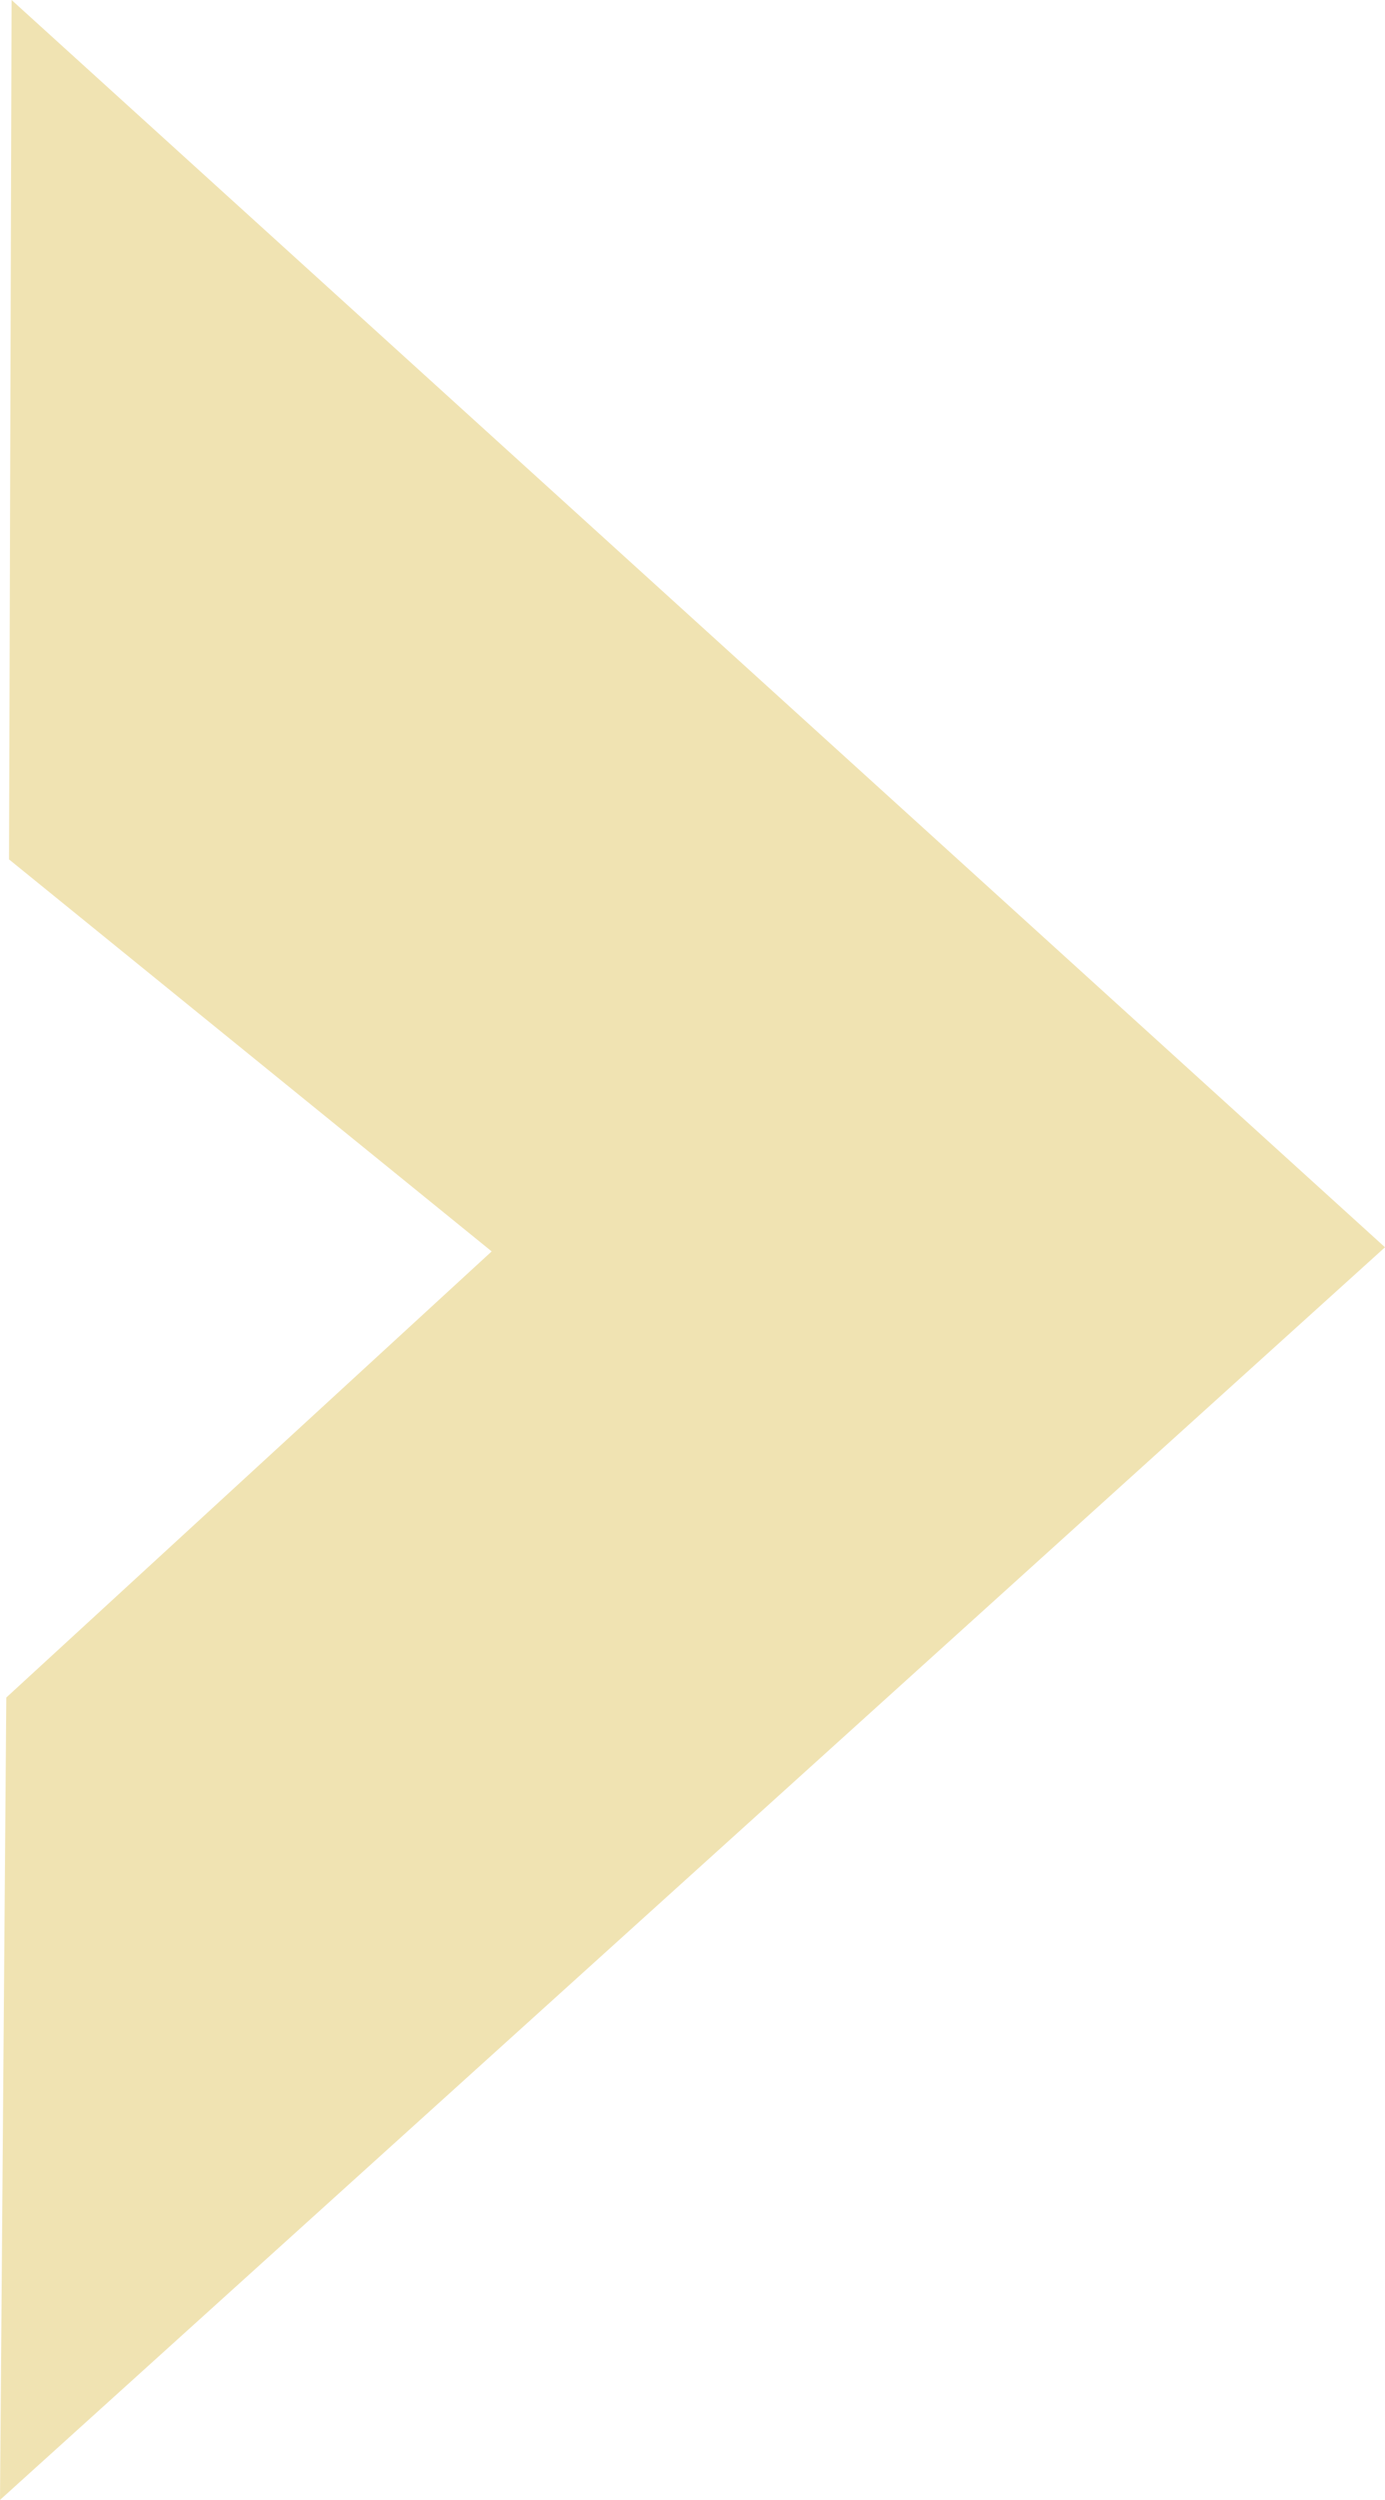
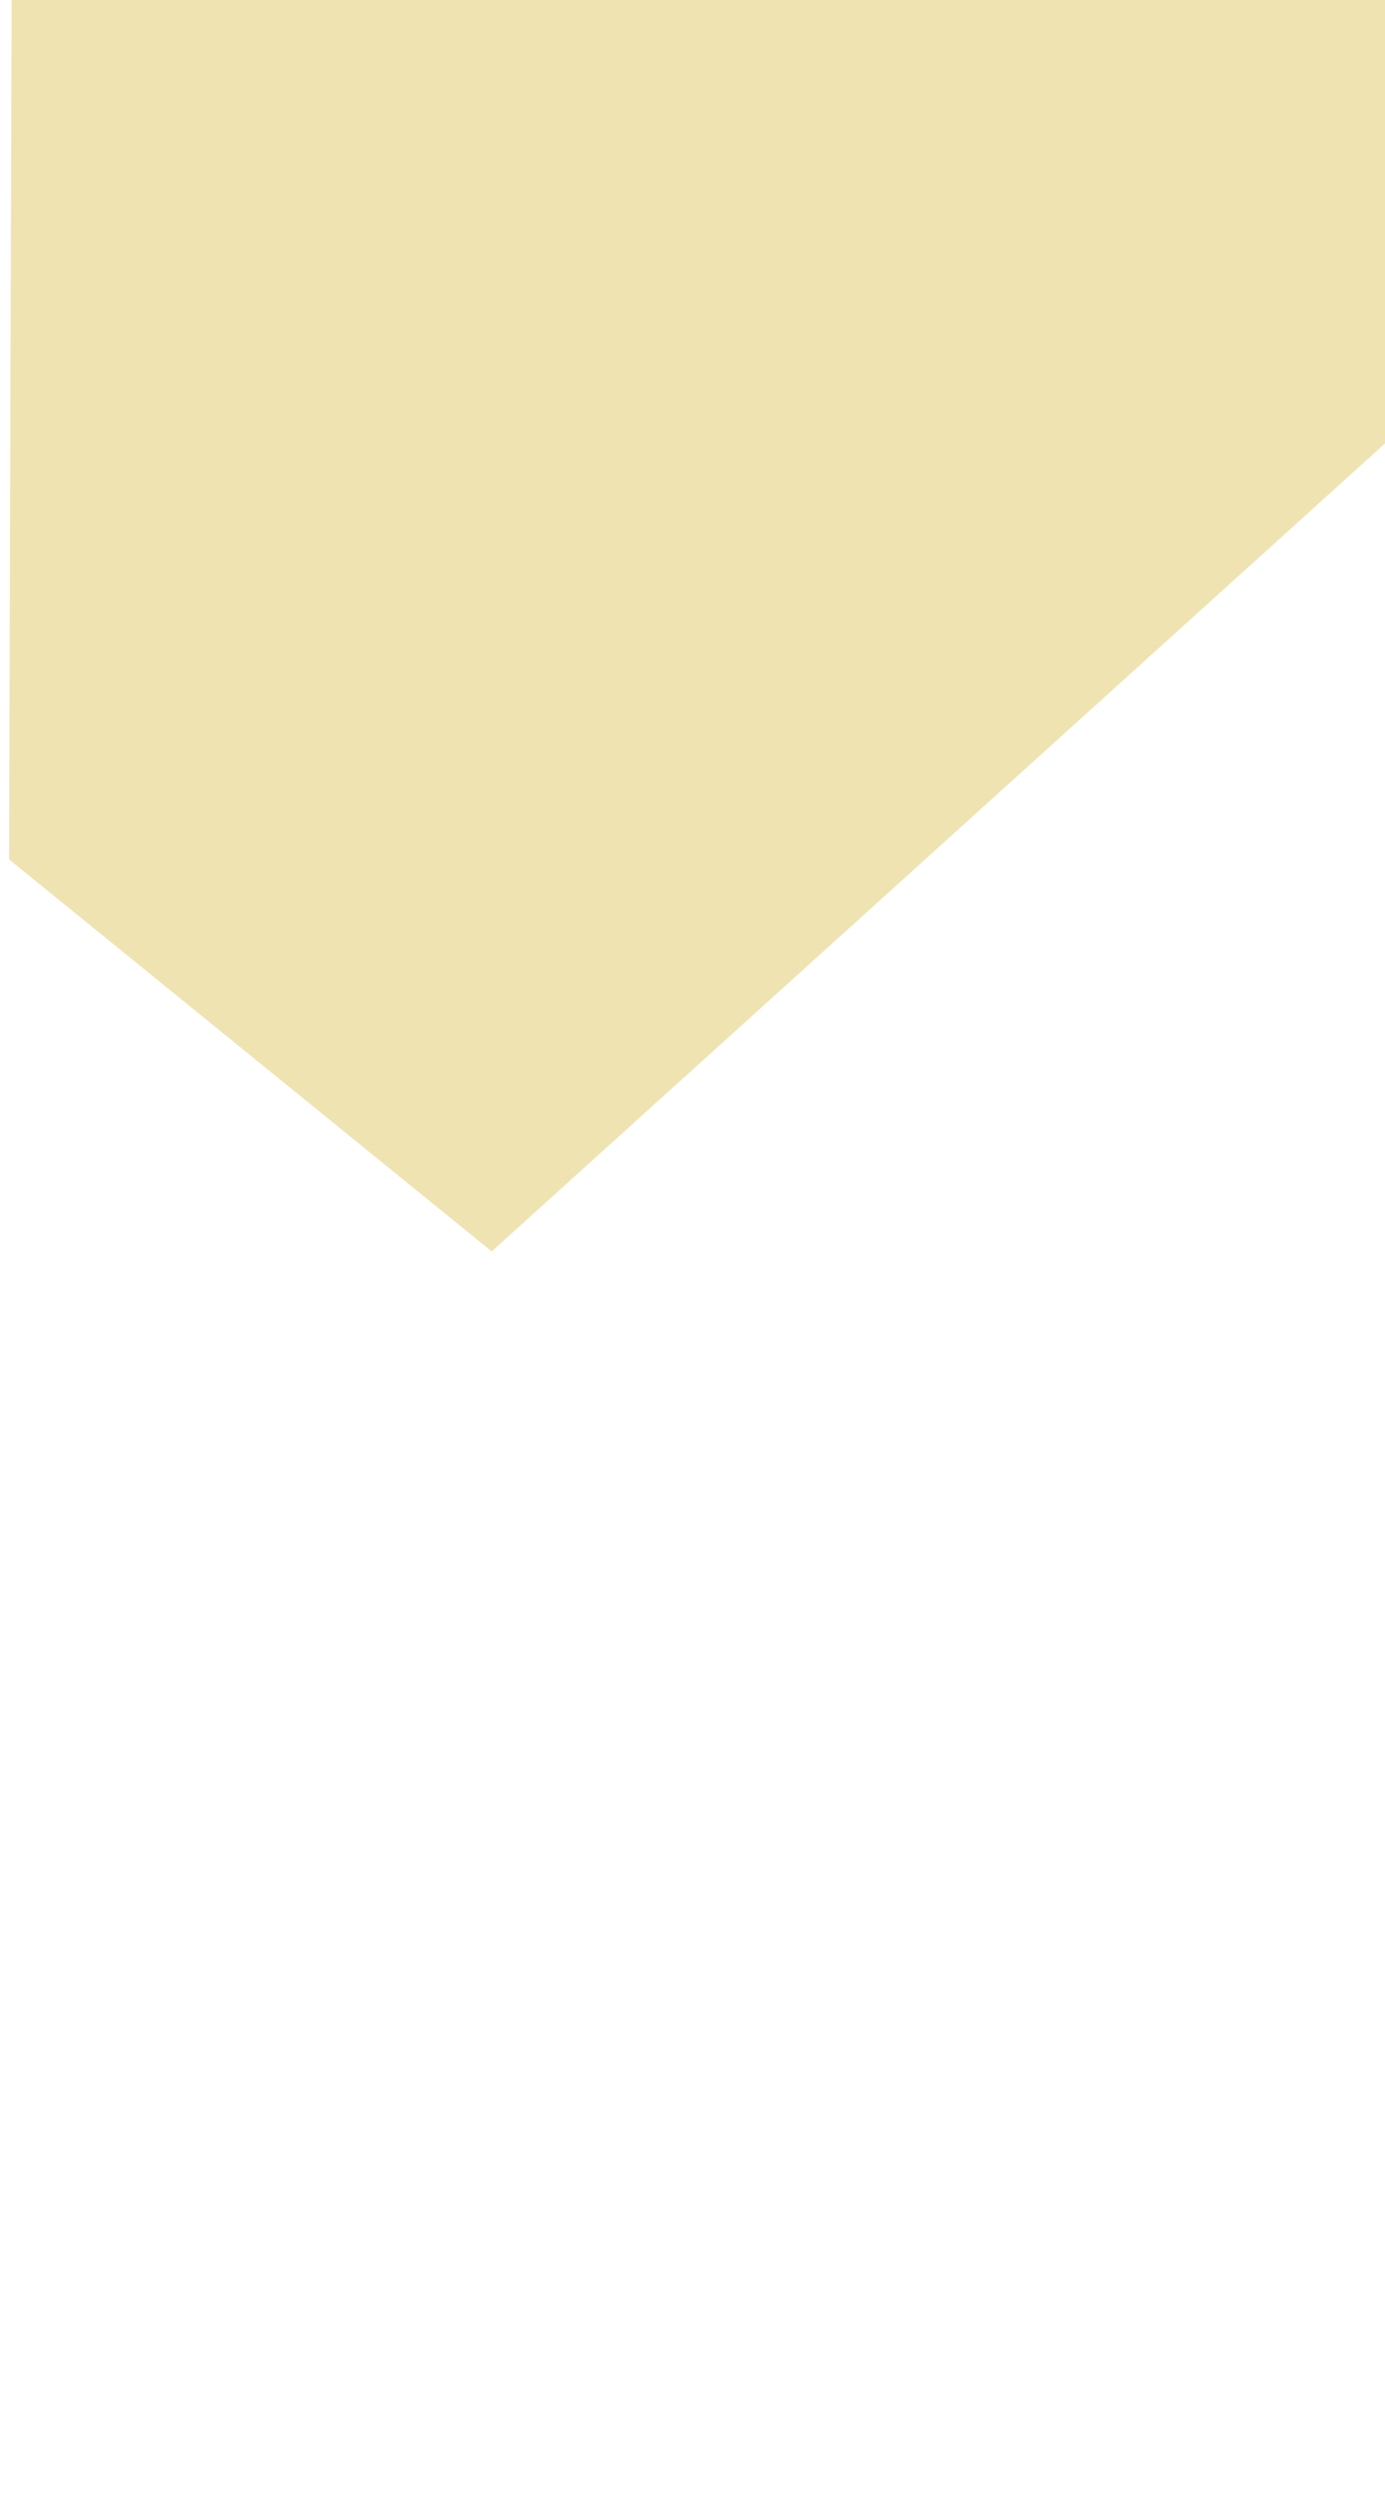
<svg xmlns="http://www.w3.org/2000/svg" width="46" height="83">
-   <path style="mix-blend-mode:multiply" d="M.385 0L.3 28.533l16.03 13.015L.209 56.36 0 83l46-41.589z" fill="#F0E3B2" fill-rule="evenodd" />
+   <path style="mix-blend-mode:multiply" d="M.385 0L.3 28.533l16.03 13.015l46-41.589z" fill="#F0E3B2" fill-rule="evenodd" />
</svg>